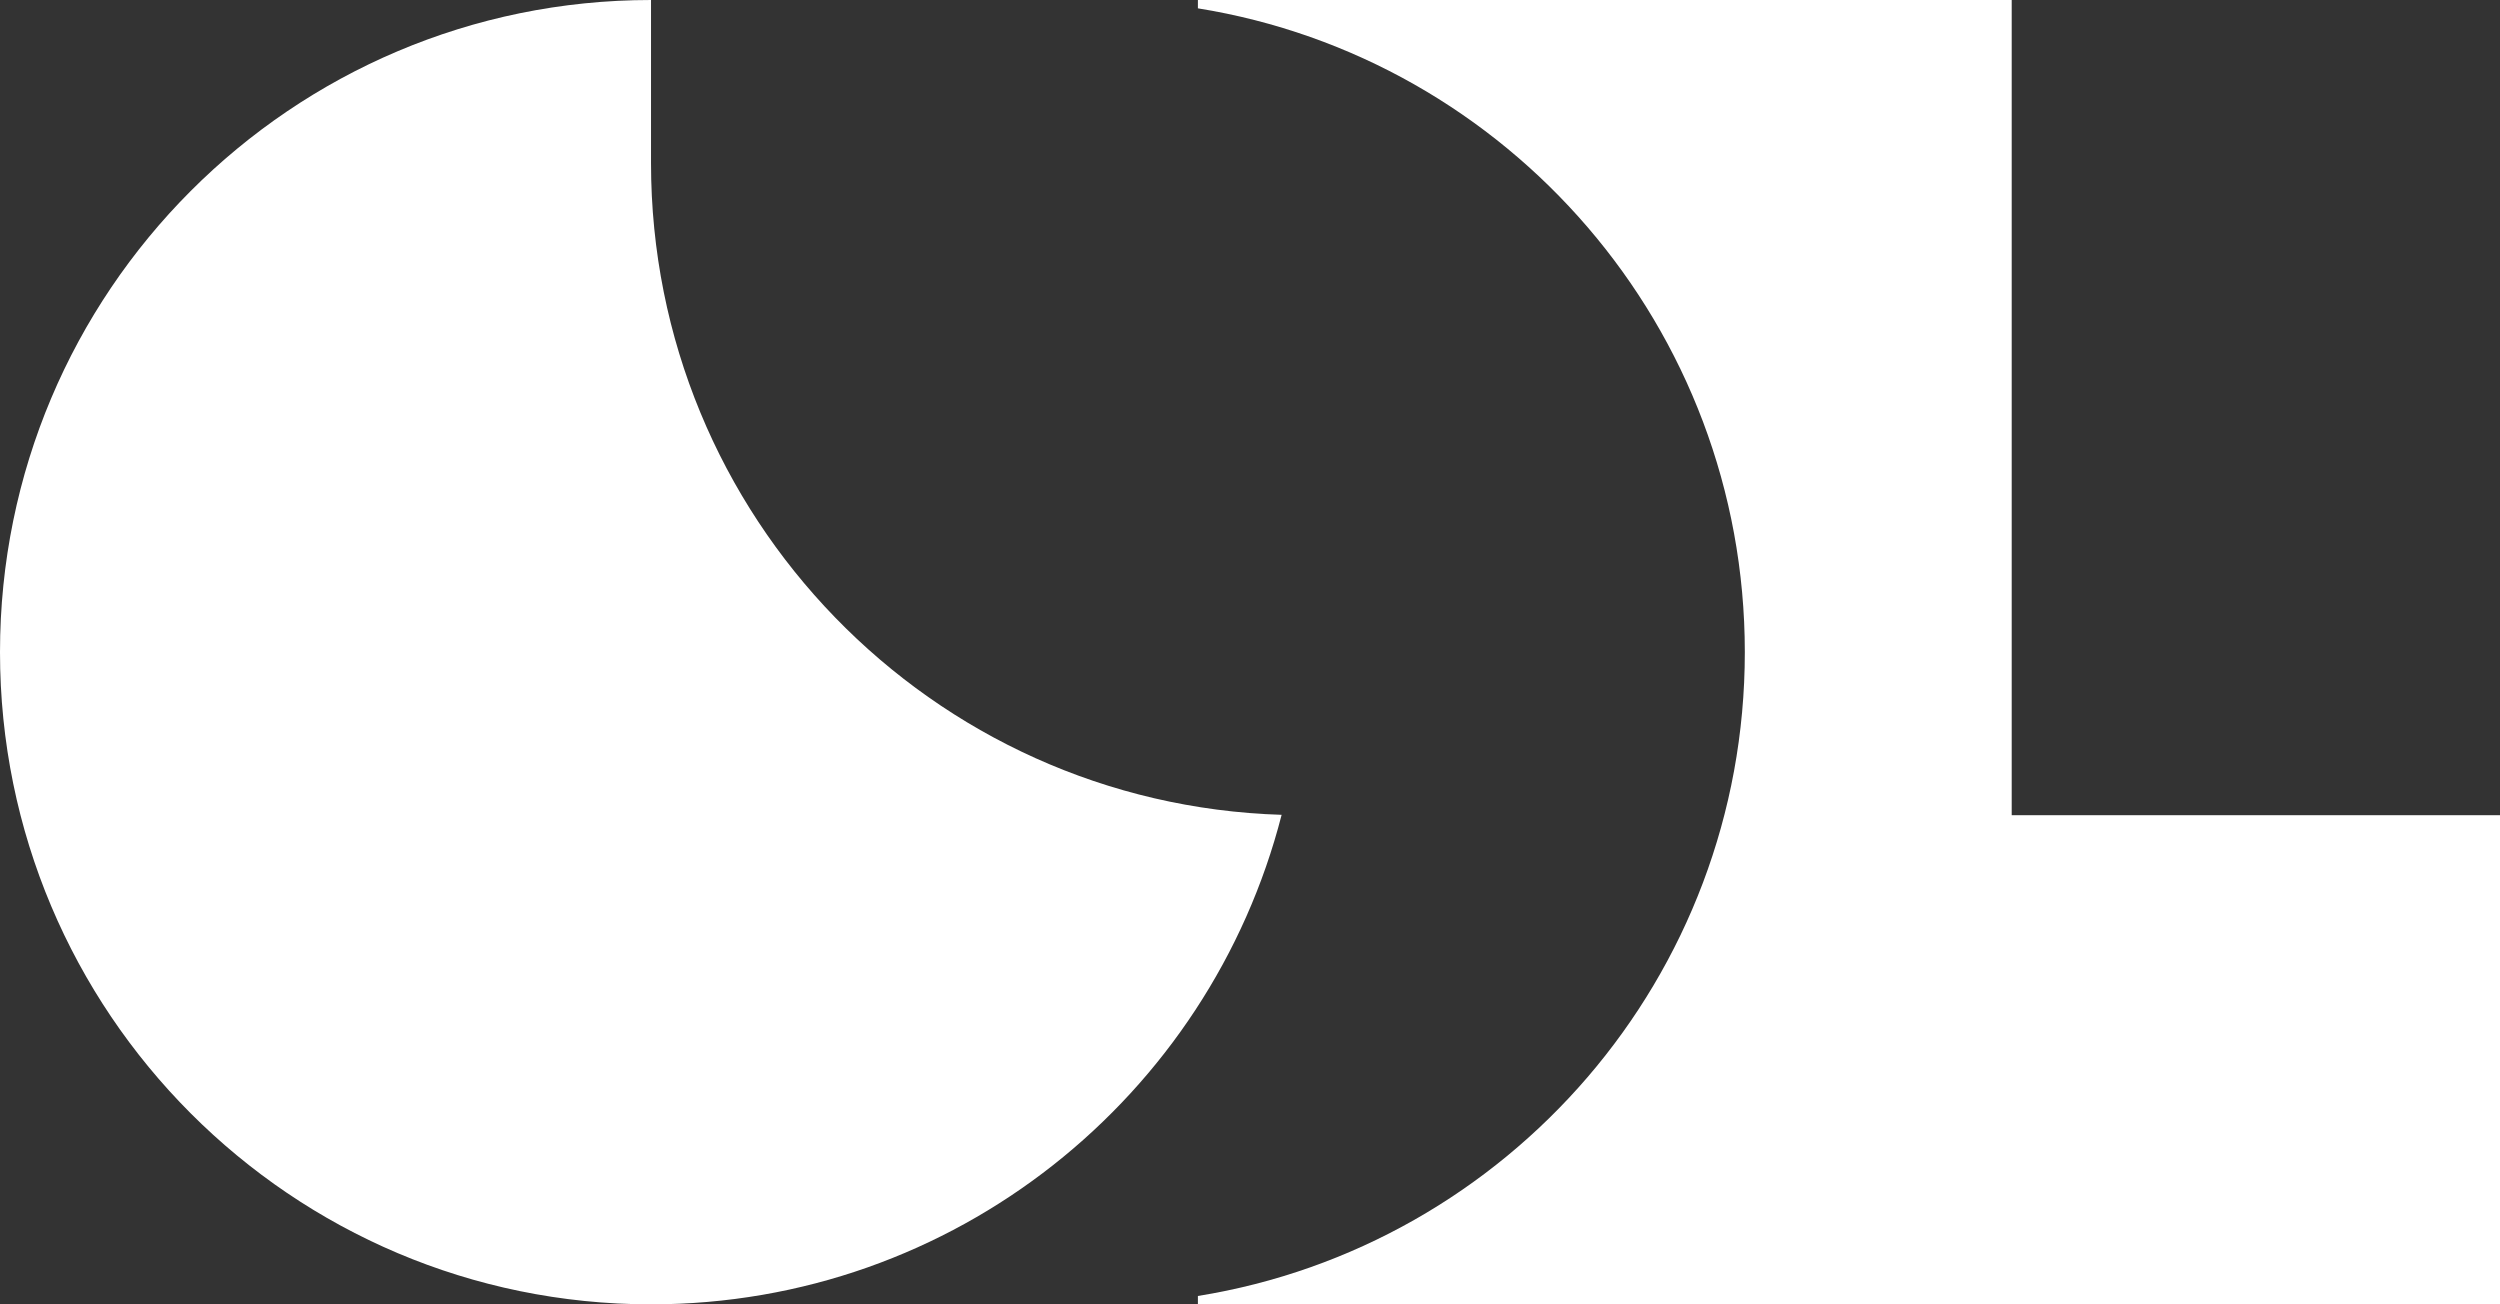
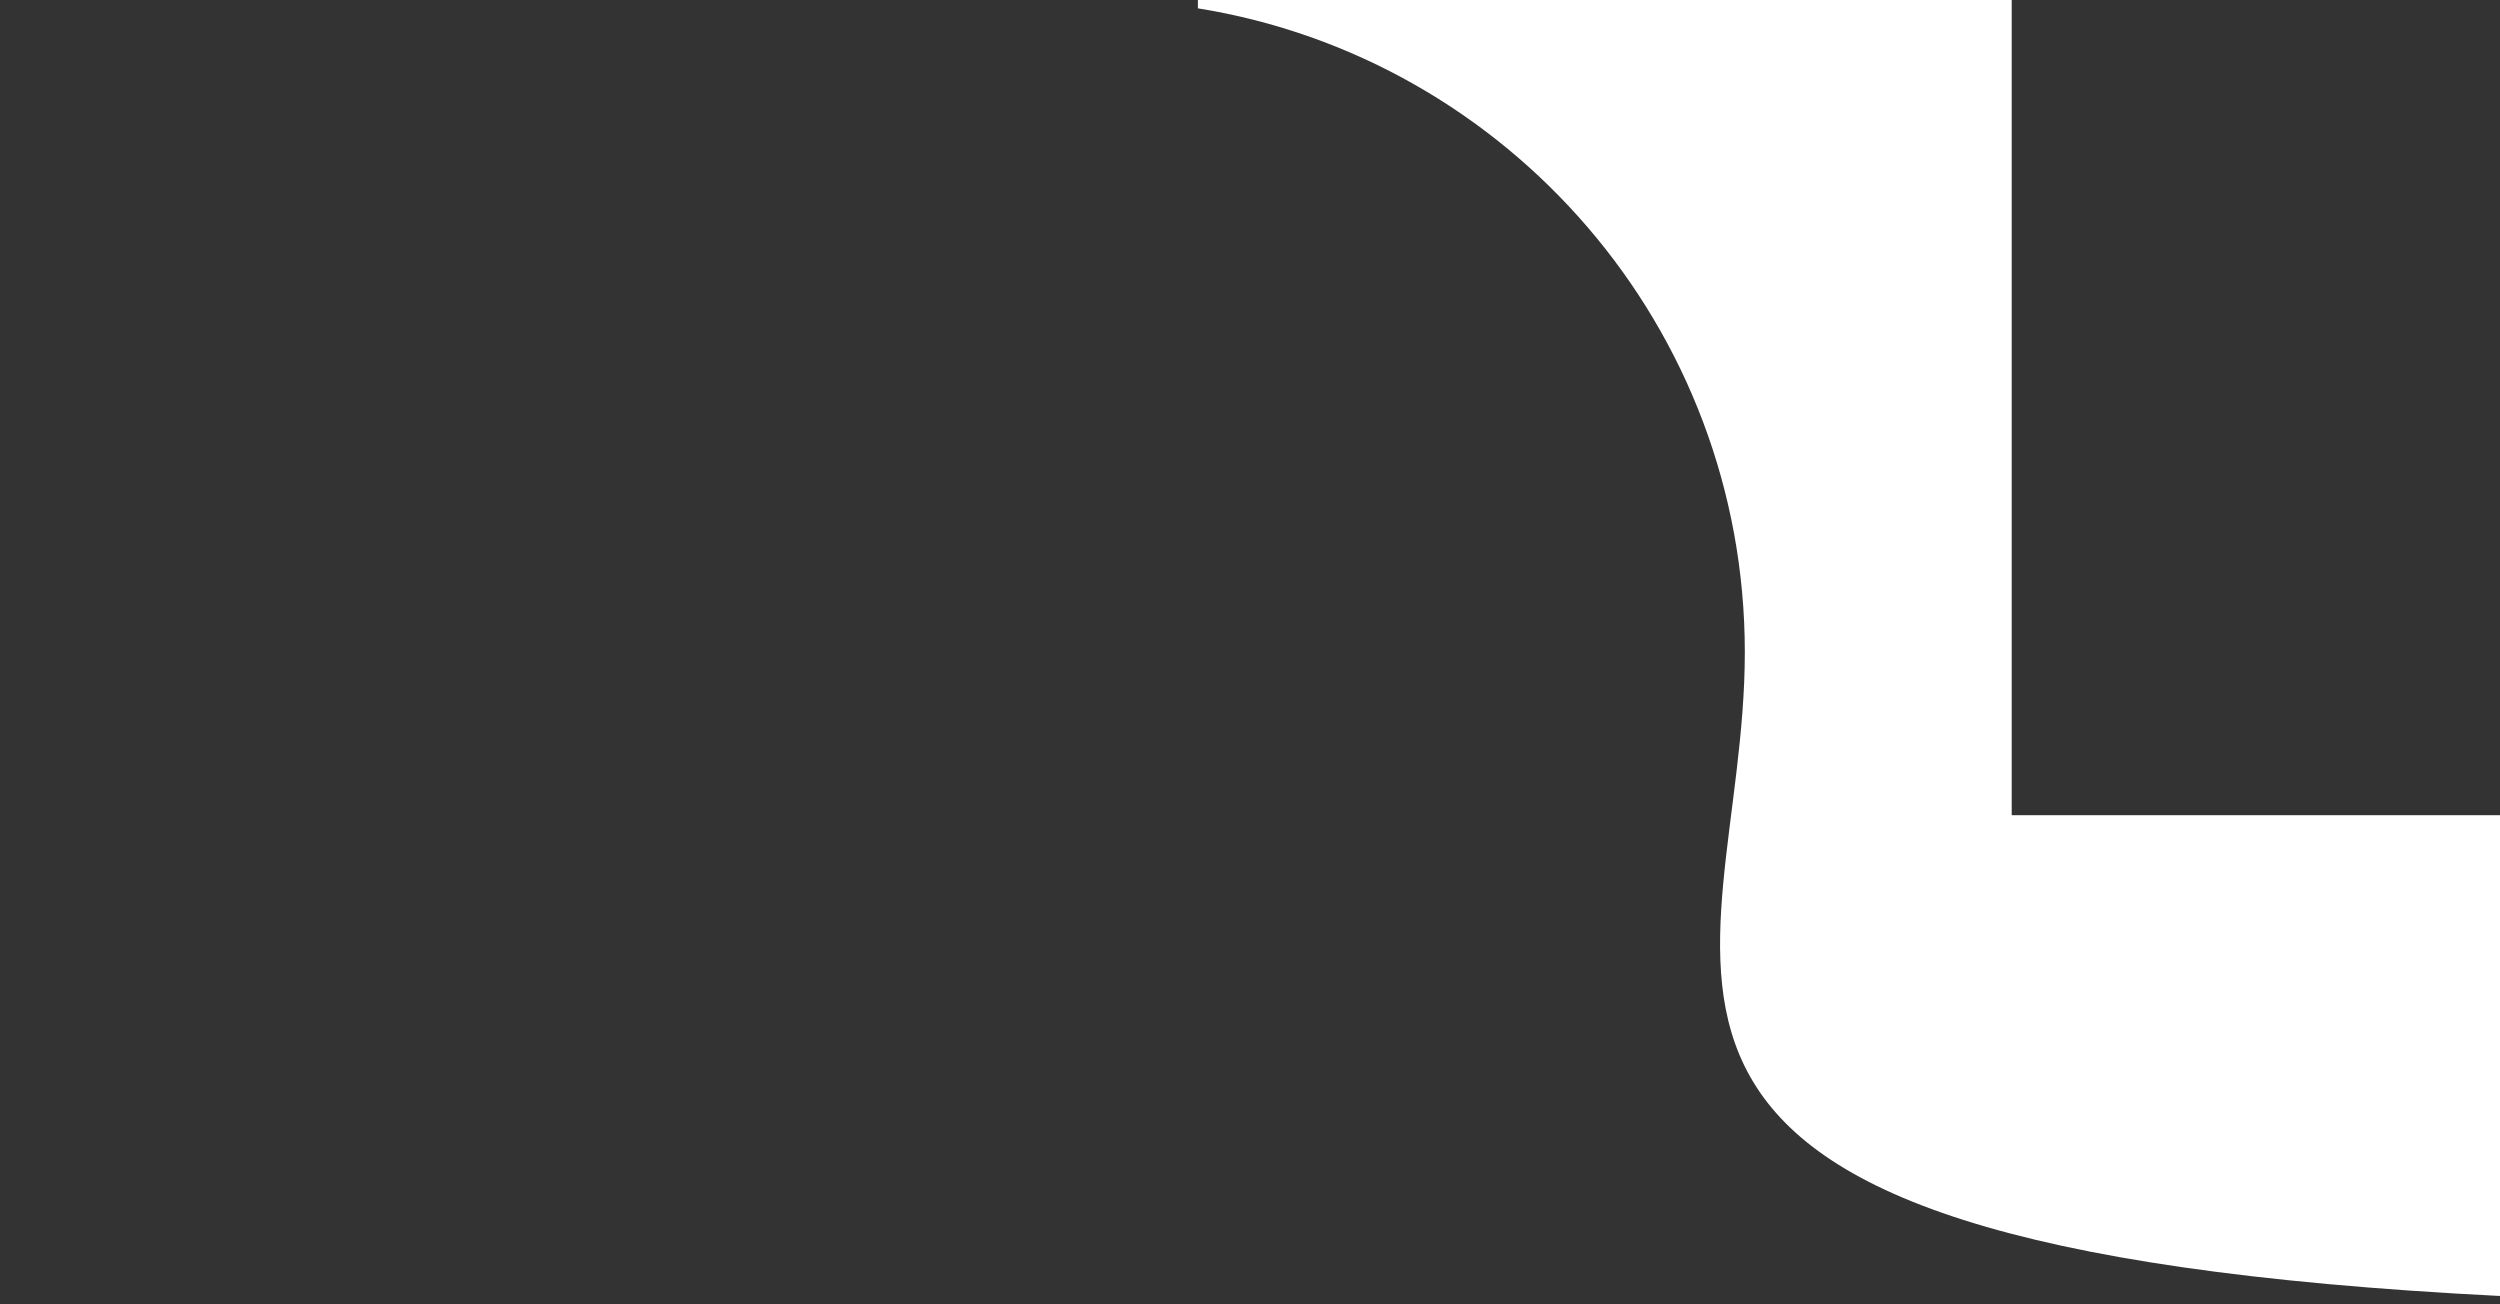
<svg xmlns="http://www.w3.org/2000/svg" fill="none" height="100%" overflow="visible" preserveAspectRatio="none" style="display: block;" viewBox="0 0 69 36" width="100%">
  <rect x="0" y="0" width="69" height="36" fill="#333333" stroke="none" />
  <g id="Vector">
-     <path d="M55.523 22.5H69V36H33.062V35.769C41.619 34.39 48.157 26.96 48.157 18C48.157 9.039 41.619 1.608 33.062 0.23V0H55.523V22.5Z" fill="white" />
-     <path d="M17.968 4.5C17.968 14.252 25.71 22.191 35.373 22.489C33.382 30.258 26.345 36 17.968 36C8.045 36 0 27.941 0 18C0 8.059 8.045 0 17.968 0V4.5Z" fill="white" />
+     <path d="M55.523 22.5H69V36V35.769C41.619 34.39 48.157 26.96 48.157 18C48.157 9.039 41.619 1.608 33.062 0.23V0H55.523V22.5Z" fill="white" />
  </g>
</svg>